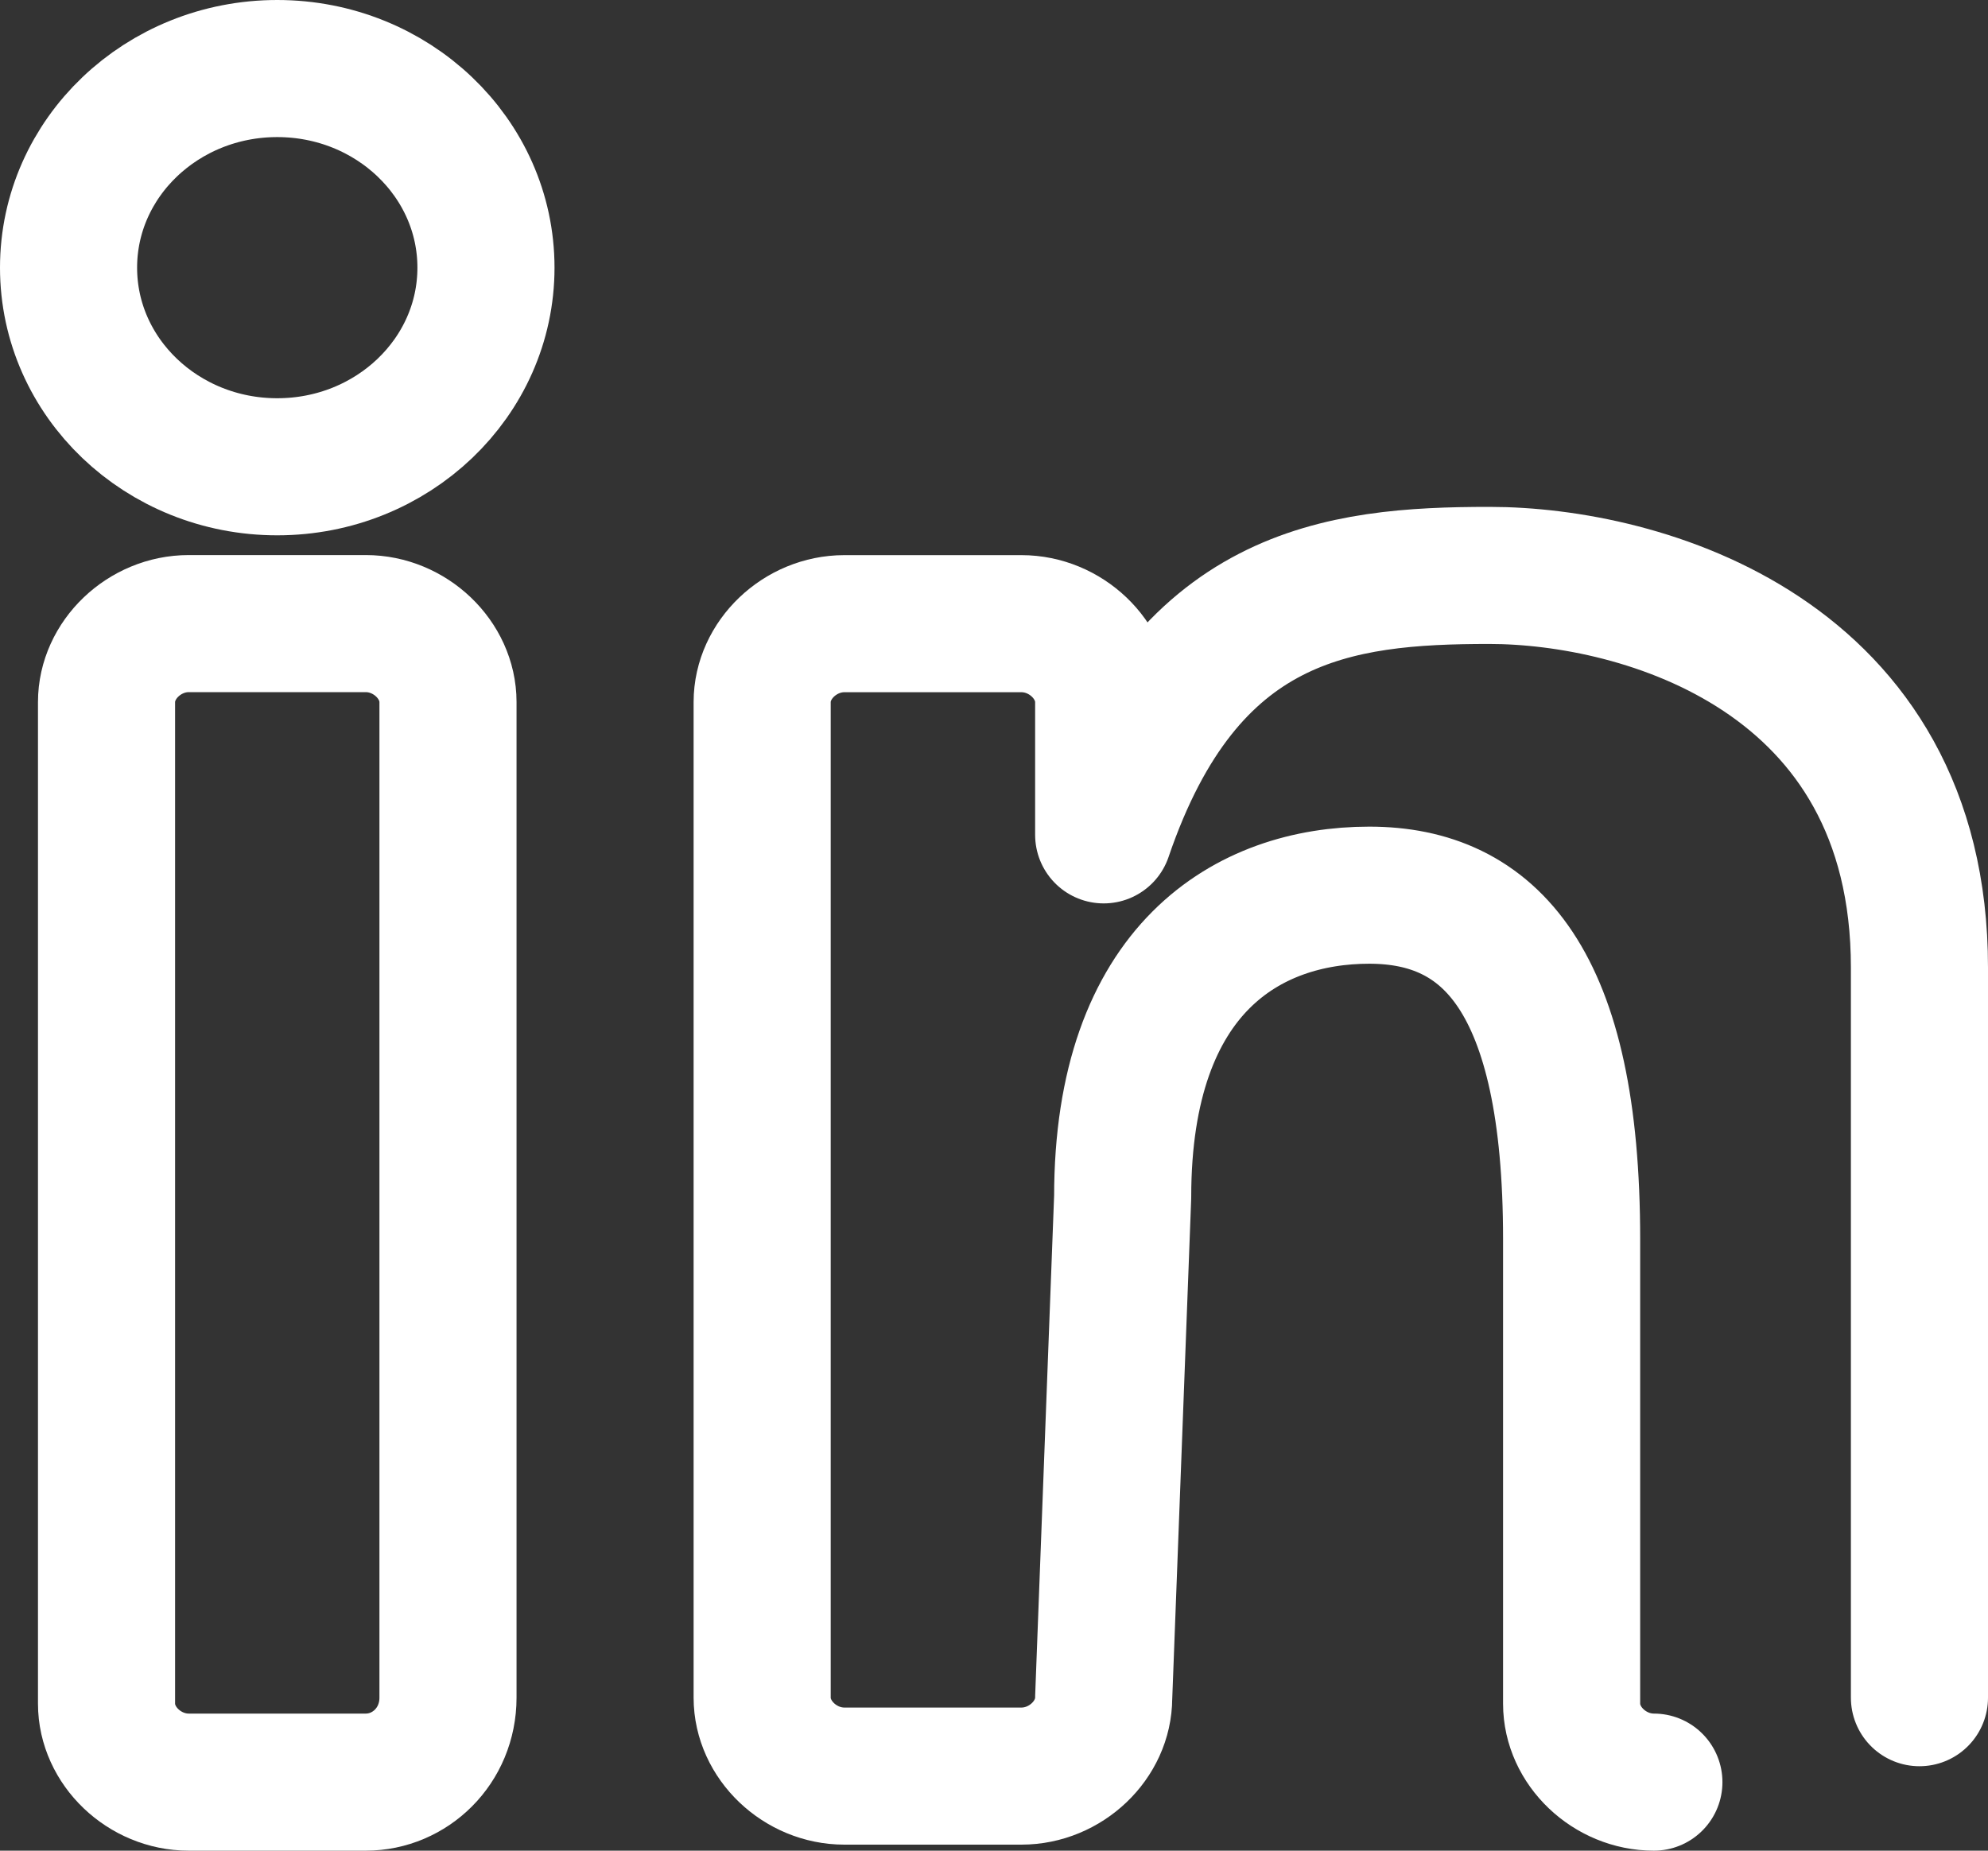
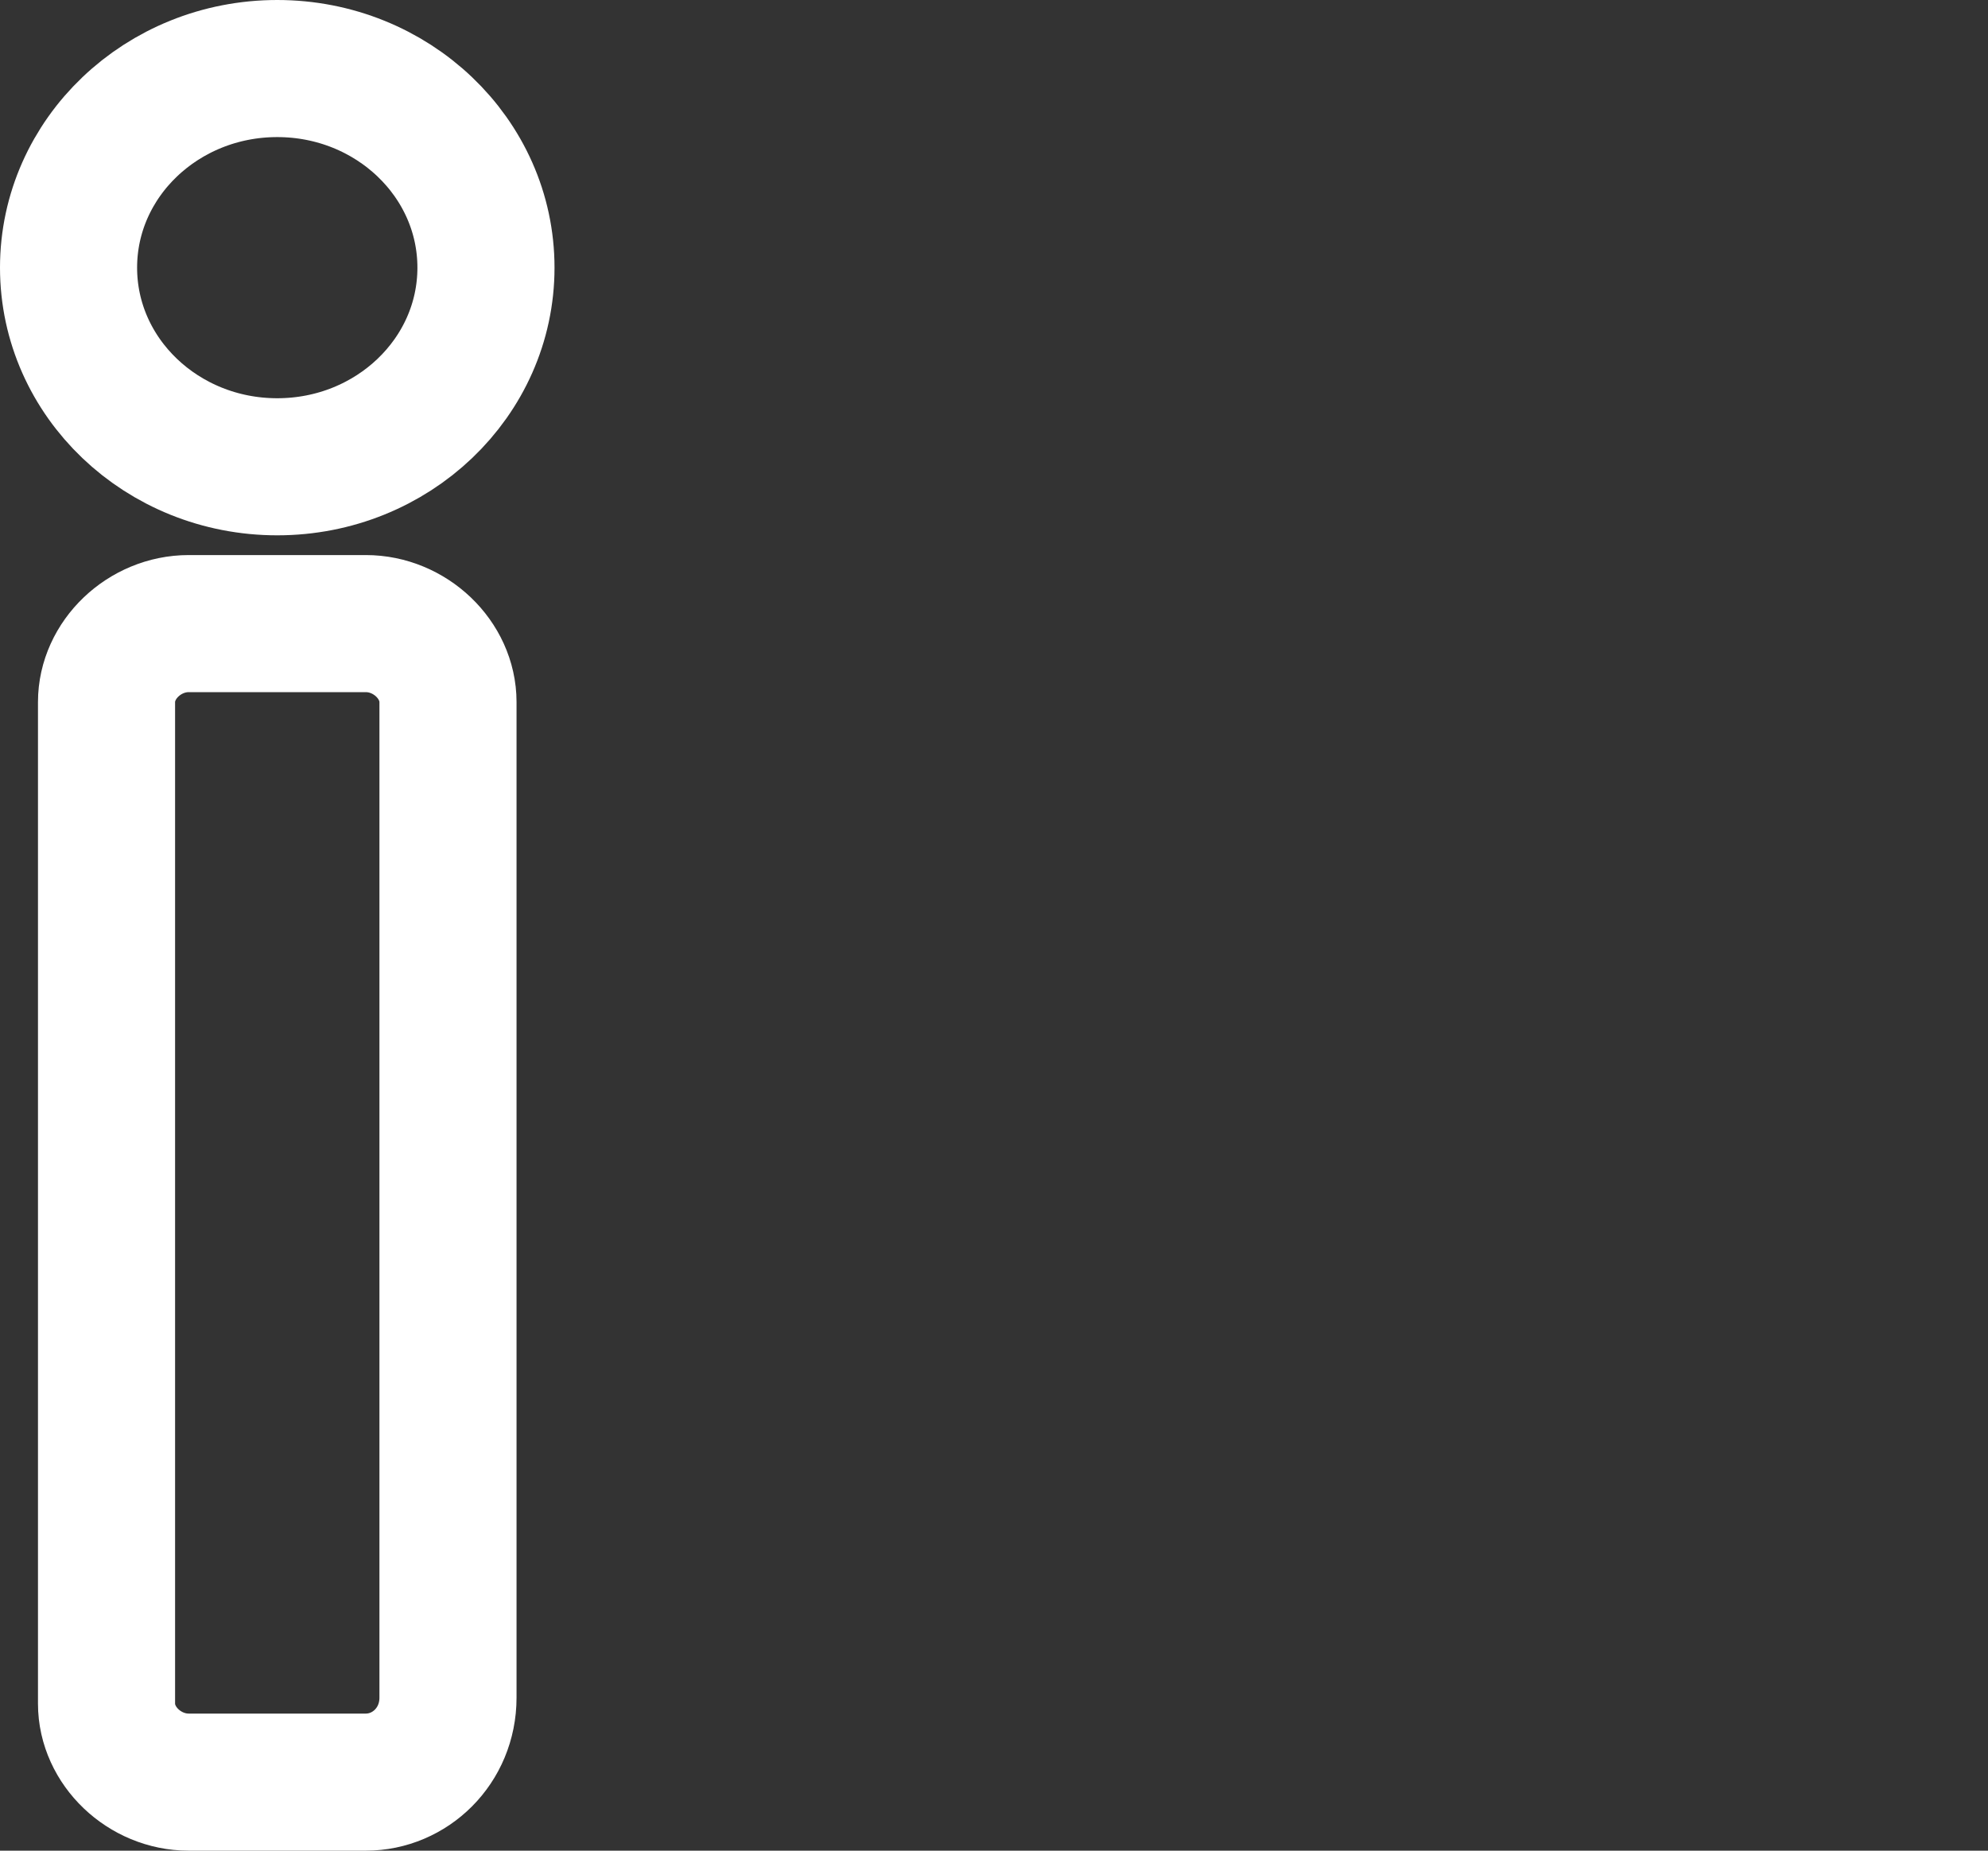
<svg xmlns="http://www.w3.org/2000/svg" width="29" height="27" viewBox="0 0 29 27" fill="none">
  <rect x="0" y="0" width="29" height="27" fill="#333333" stroke="none" />
  <path d="M4.044 6.81C5.726 6.81 7.089 5.509 7.089 3.905C7.089 2.301 5.726 1 4.044 1C2.363 1 1 2.301 1 3.905C1 5.509 2.363 6.81 4.044 6.81Z" stroke="white" stroke-width="2" stroke-miterlimit="10" stroke-linecap="round" stroke-linejoin="round" />
-   <path d="M24.126 26C23.48 26 22.926 25.472 22.926 24.856V18.078C22.926 14.292 21.727 13.06 19.974 13.06C18.221 13.06 16.377 14.116 16.377 17.461L16.1 24.768C16.1 25.384 15.546 25.912 14.9 25.912H12.317C11.672 25.912 11.118 25.384 11.118 24.768V10.243C11.118 9.627 11.672 9.099 12.317 9.099H14.9C15.546 9.099 16.1 9.627 16.1 10.243V12.18C17.299 8.659 19.513 8.395 21.727 8.395C23.941 8.395 28 9.539 28 14.116V24.768" stroke="white" stroke-width="2" stroke-miterlimit="10" stroke-linecap="round" stroke-linejoin="round" />
  <path d="M5.336 26H2.753C2.107 26 1.554 25.471 1.554 24.855V10.243C1.554 9.627 2.107 9.098 2.753 9.098H5.336C5.982 9.098 6.535 9.627 6.535 10.243V24.767C6.535 25.471 5.982 26 5.336 26Z" stroke="white" stroke-width="2" stroke-miterlimit="10" stroke-linecap="round" stroke-linejoin="round" />
</svg>